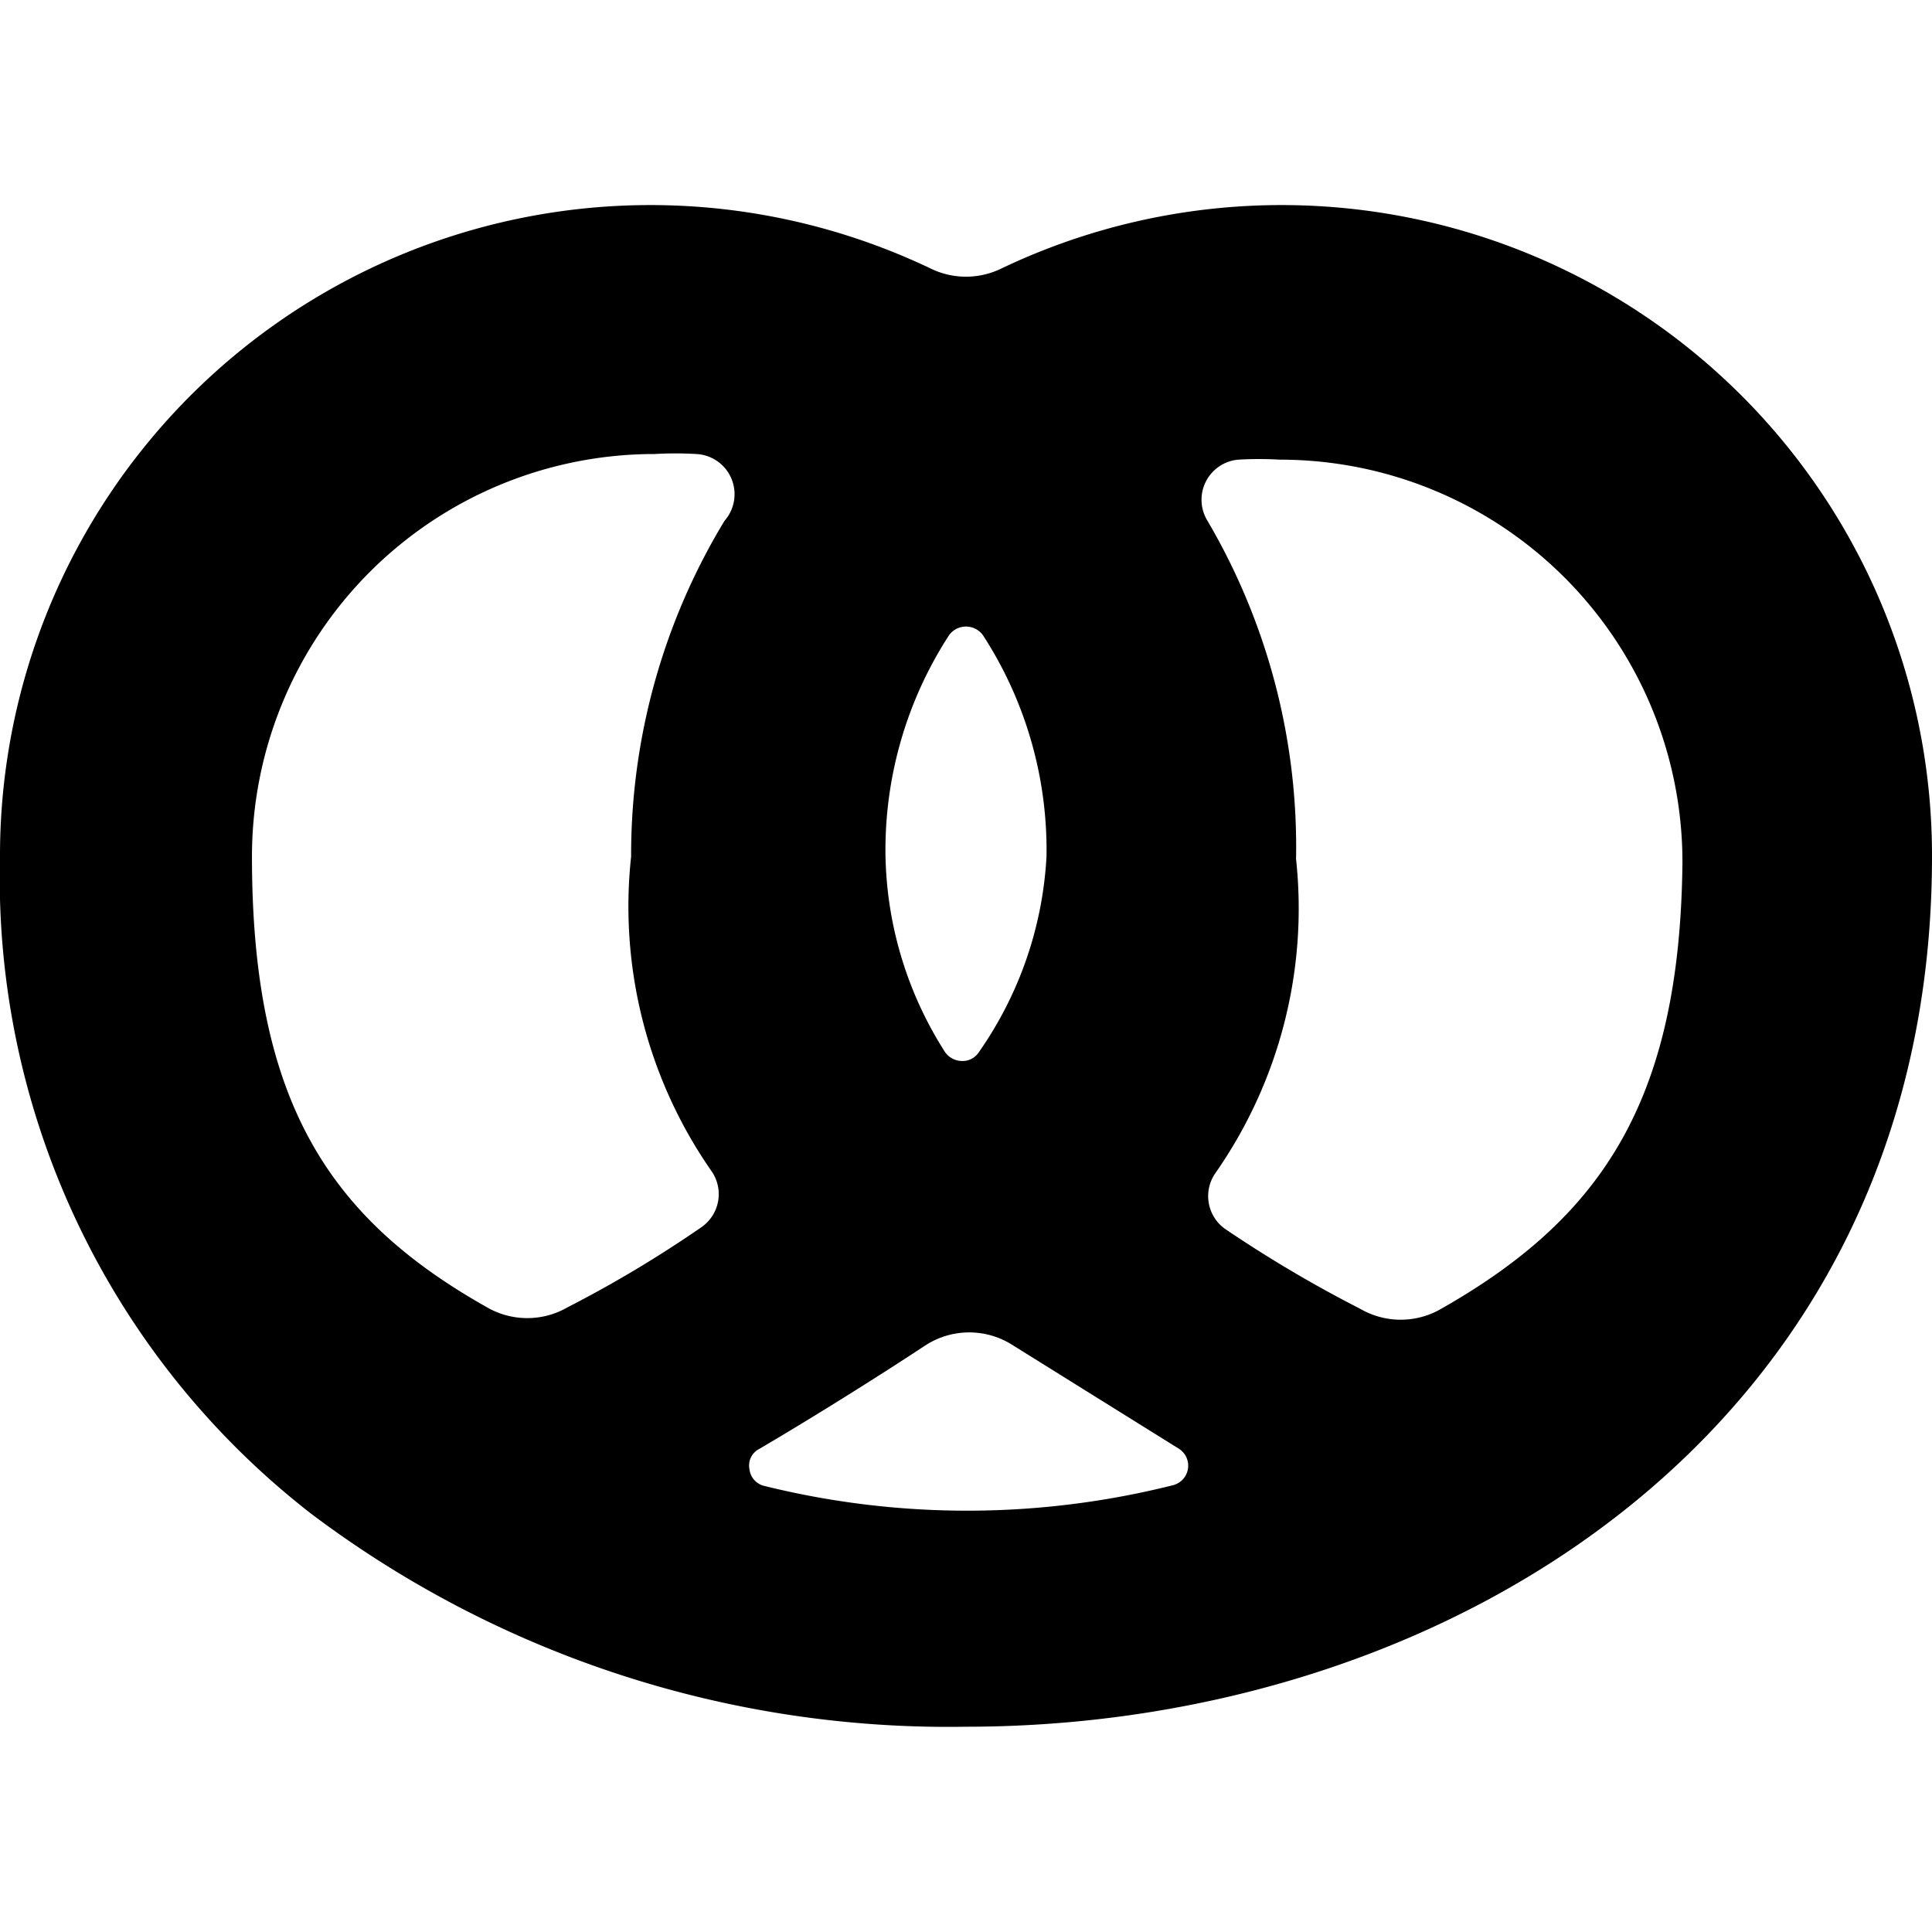
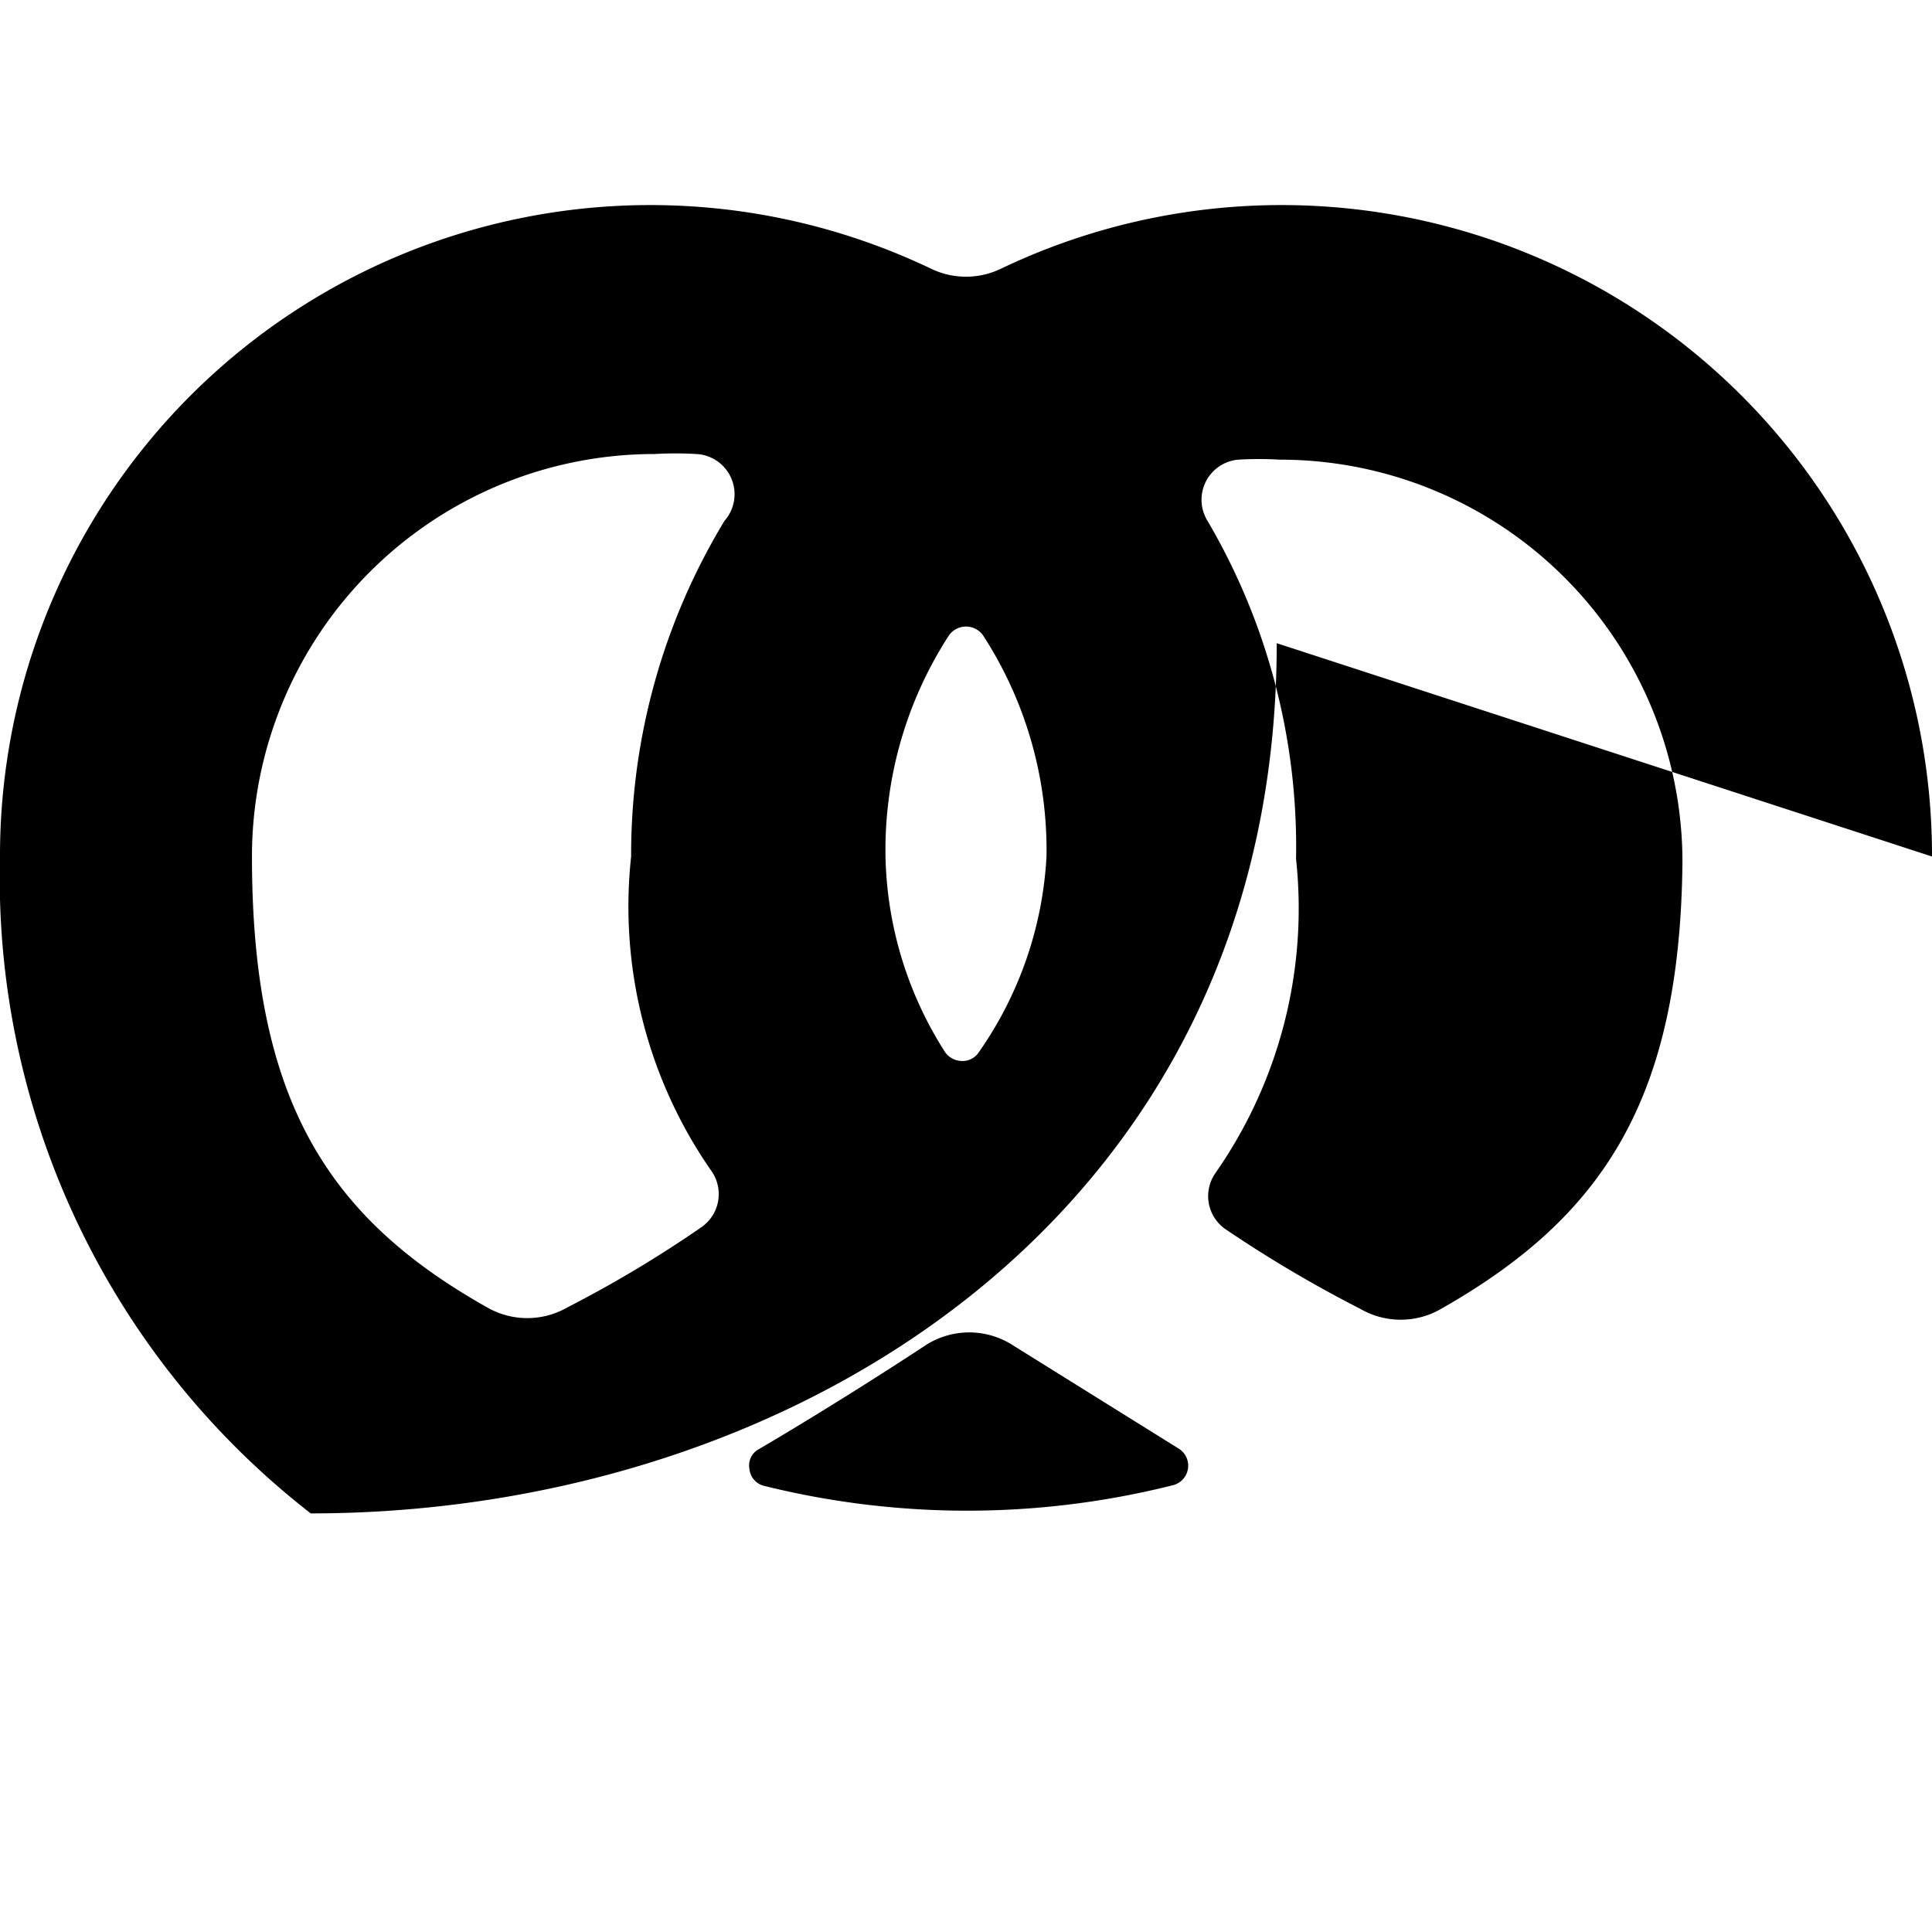
<svg xmlns="http://www.w3.org/2000/svg" viewBox="0 0 24 24">
-   <path d="M24 10.64a8.08 8.08 0 0 0 -11.57 -7.3 1 1 0 0 1 -0.86 0A8.08 8.08 0 0 0 0 10.64a10 10 0 0 0 3.86 8.16A13.15 13.15 0 0 0 12 21.45c6 0 12 -3.72 12 -10.81ZM11.79 7.89a0.26 0.26 0 0 1 0.42 0 4.9 4.9 0 0 1 0.79 2.75 4.67 4.67 0 0 1 -0.84 2.43 0.24 0.24 0 0 1 -0.21 0.11 0.26 0.26 0 0 1 -0.21 -0.11 4.68 4.68 0 0 1 -0.74 -2.43 4.9 4.9 0 0 1 0.79 -2.75Zm-8.66 2.75a5 5 0 0 1 5 -5 4.53 4.53 0 0 1 0.52 0 0.5 0.5 0 0 1 0.35 0.83 8 8 0 0 0 -1.16 4.17 5.75 5.75 0 0 0 1 3.91 0.5 0.5 0 0 1 -0.12 0.69 14.84 14.84 0 0 1 -1.67 1 1 1 0 0 1 -1 0c-1.99 -1.12 -2.92 -2.59 -2.92 -5.6Zm6.37 7.82a0.24 0.24 0 0 1 -0.19 -0.21 0.23 0.23 0 0 1 0.12 -0.25c0.7 -0.41 1.54 -0.94 2.07 -1.29a1 1 0 0 1 1.08 0L14.65 18a0.25 0.25 0 0 1 -0.08 0.45 10.48 10.48 0 0 1 -5.07 0.01Zm8.4 -2.2a1 1 0 0 1 -1 0 15.78 15.78 0 0 1 -1.69 -1 0.5 0.5 0 0 1 -0.11 -0.69 5.74 5.74 0 0 0 1 -3.9 8 8 0 0 0 -1.1 -4.2 0.5 0.5 0 0 1 0.38 -0.76 4.53 4.53 0 0 1 0.52 0 5 5 0 0 1 5 5c-0.03 2.95 -0.99 4.41 -3 5.55Z" fill="#000000" stroke-width="1" />
+   <path d="M24 10.64a8.08 8.08 0 0 0 -11.57 -7.3 1 1 0 0 1 -0.86 0A8.08 8.08 0 0 0 0 10.64a10 10 0 0 0 3.86 8.16c6 0 12 -3.72 12 -10.81ZM11.79 7.89a0.26 0.26 0 0 1 0.42 0 4.9 4.9 0 0 1 0.79 2.75 4.67 4.67 0 0 1 -0.84 2.43 0.24 0.24 0 0 1 -0.21 0.11 0.26 0.26 0 0 1 -0.21 -0.11 4.68 4.68 0 0 1 -0.74 -2.43 4.9 4.9 0 0 1 0.79 -2.75Zm-8.66 2.75a5 5 0 0 1 5 -5 4.53 4.53 0 0 1 0.52 0 0.5 0.5 0 0 1 0.35 0.83 8 8 0 0 0 -1.16 4.17 5.75 5.75 0 0 0 1 3.91 0.5 0.5 0 0 1 -0.12 0.69 14.84 14.84 0 0 1 -1.67 1 1 1 0 0 1 -1 0c-1.99 -1.12 -2.92 -2.59 -2.92 -5.6Zm6.37 7.82a0.24 0.24 0 0 1 -0.19 -0.21 0.23 0.23 0 0 1 0.12 -0.25c0.7 -0.41 1.54 -0.94 2.07 -1.29a1 1 0 0 1 1.08 0L14.65 18a0.25 0.25 0 0 1 -0.08 0.45 10.48 10.48 0 0 1 -5.07 0.01Zm8.4 -2.2a1 1 0 0 1 -1 0 15.78 15.78 0 0 1 -1.69 -1 0.5 0.5 0 0 1 -0.11 -0.69 5.74 5.74 0 0 0 1 -3.9 8 8 0 0 0 -1.1 -4.2 0.5 0.5 0 0 1 0.38 -0.76 4.53 4.53 0 0 1 0.52 0 5 5 0 0 1 5 5c-0.03 2.95 -0.99 4.41 -3 5.55Z" fill="#000000" stroke-width="1" />
</svg>